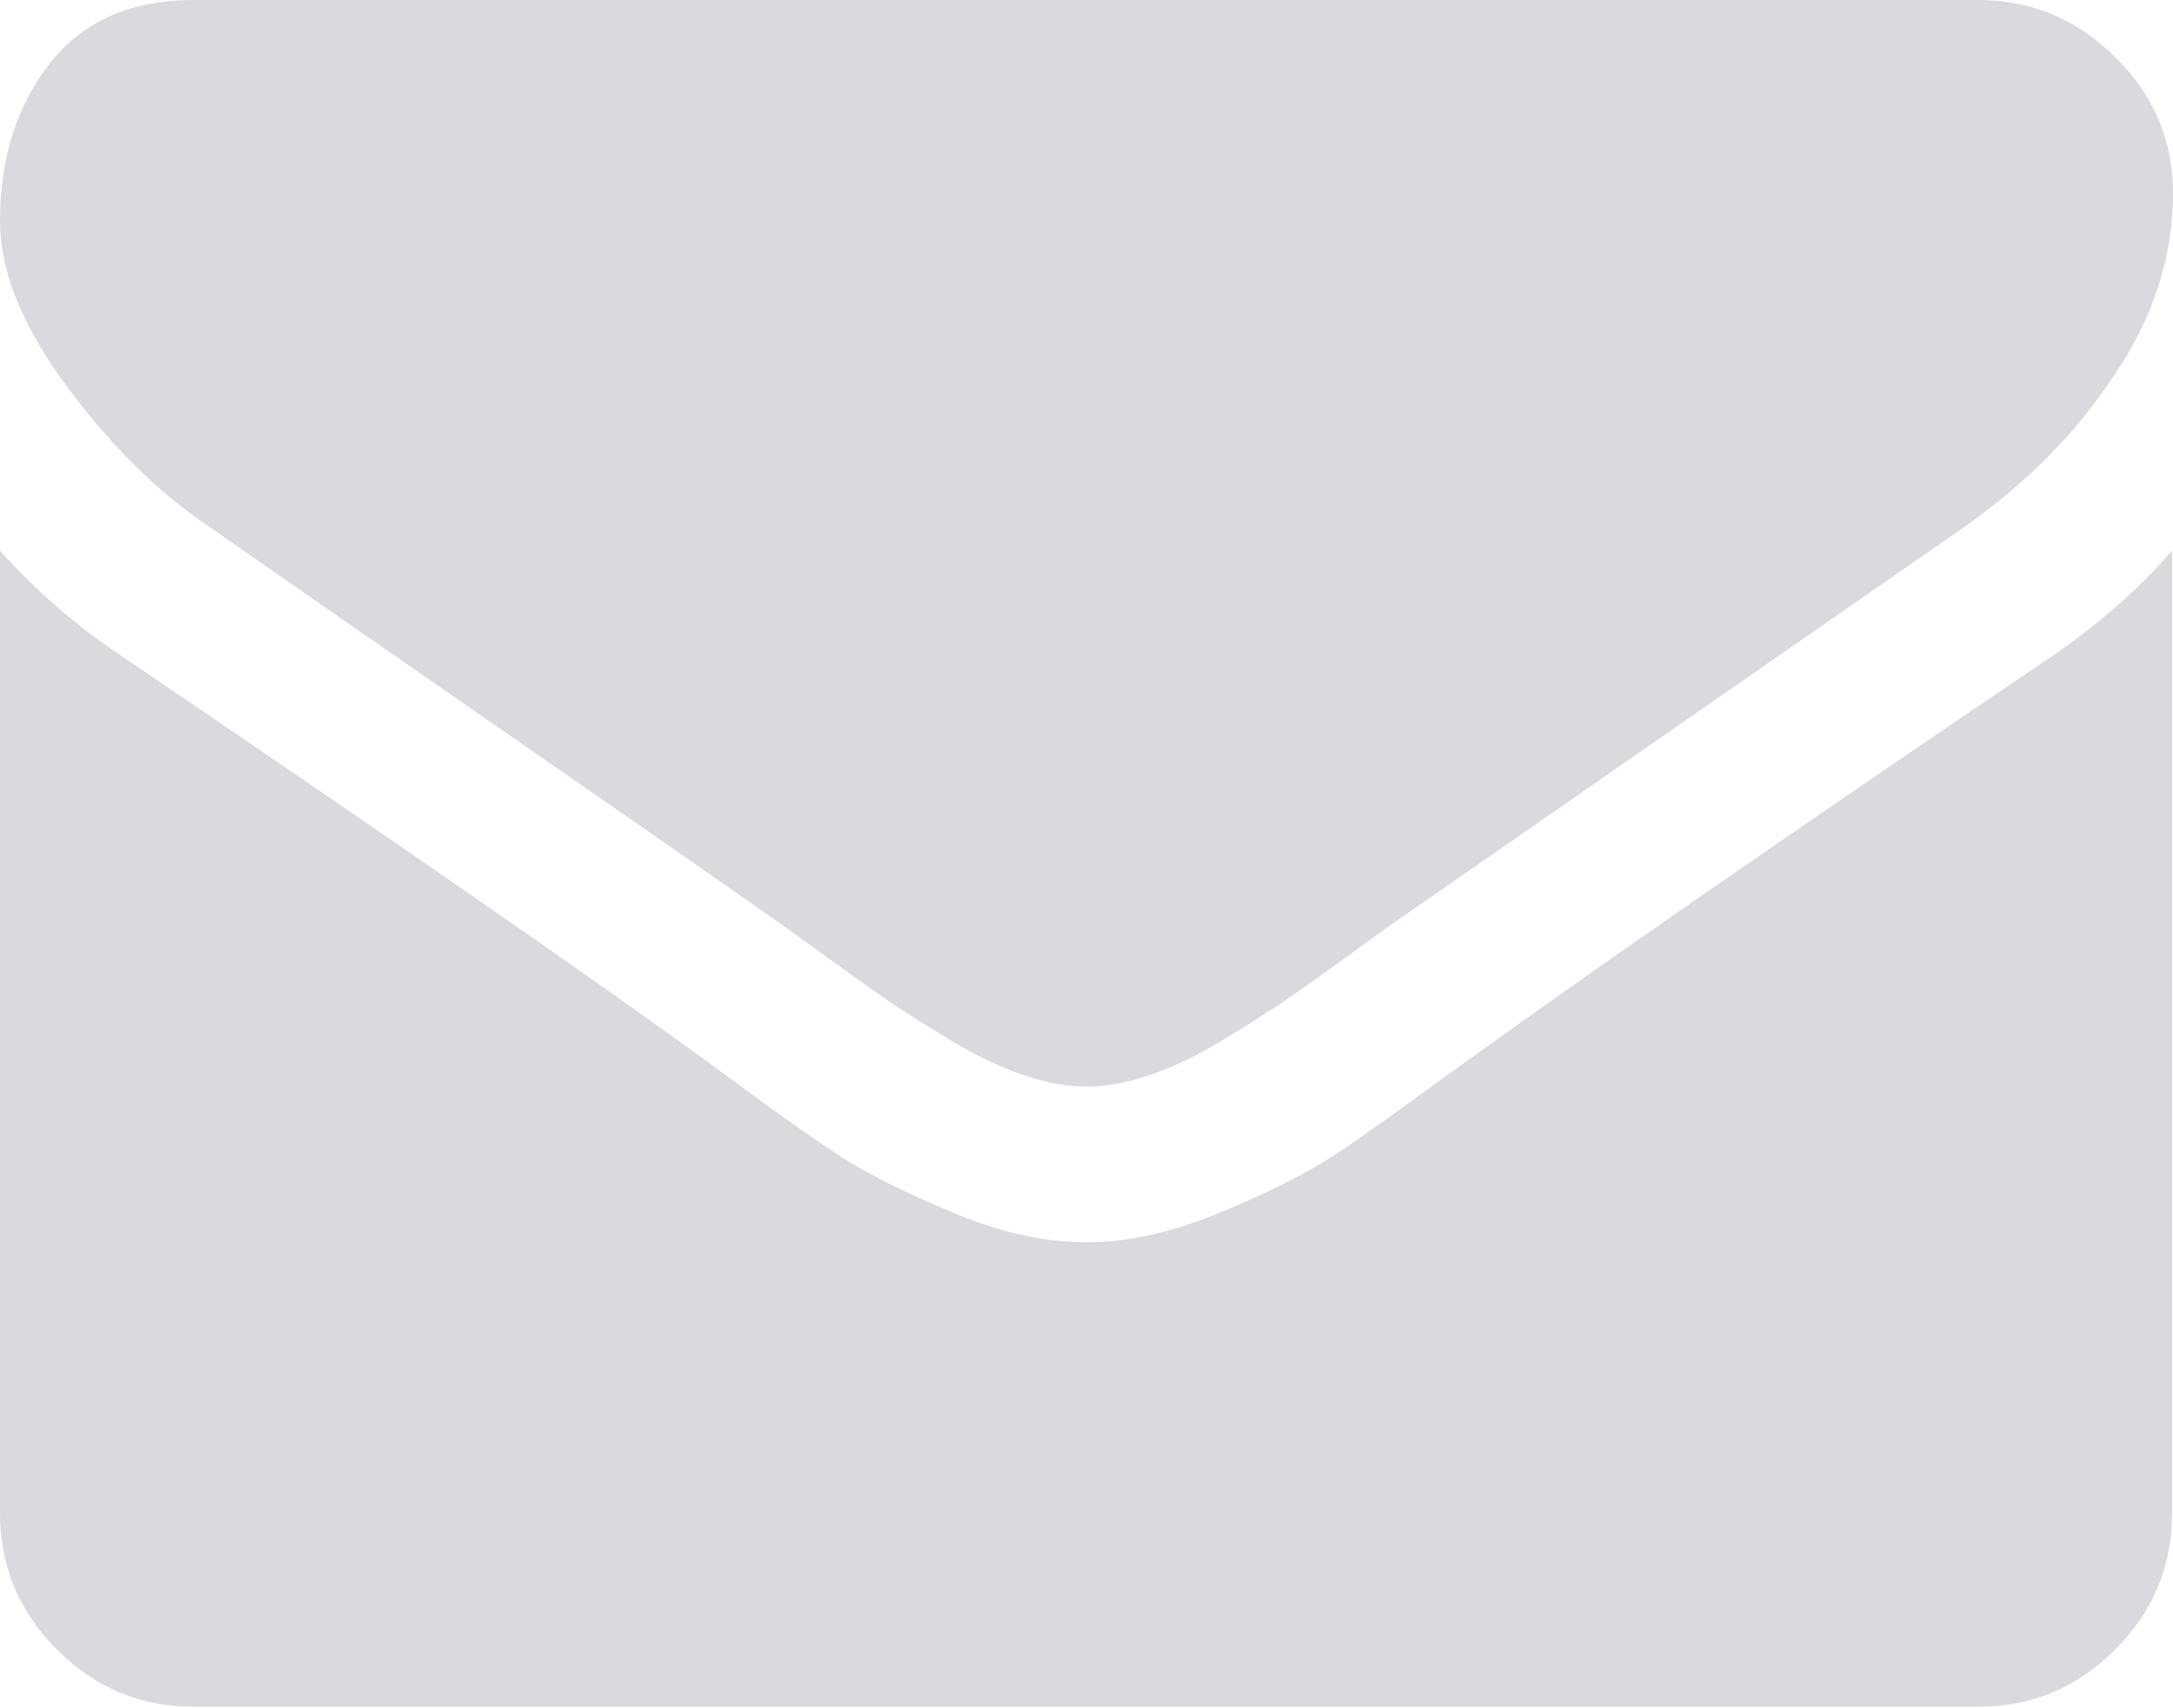
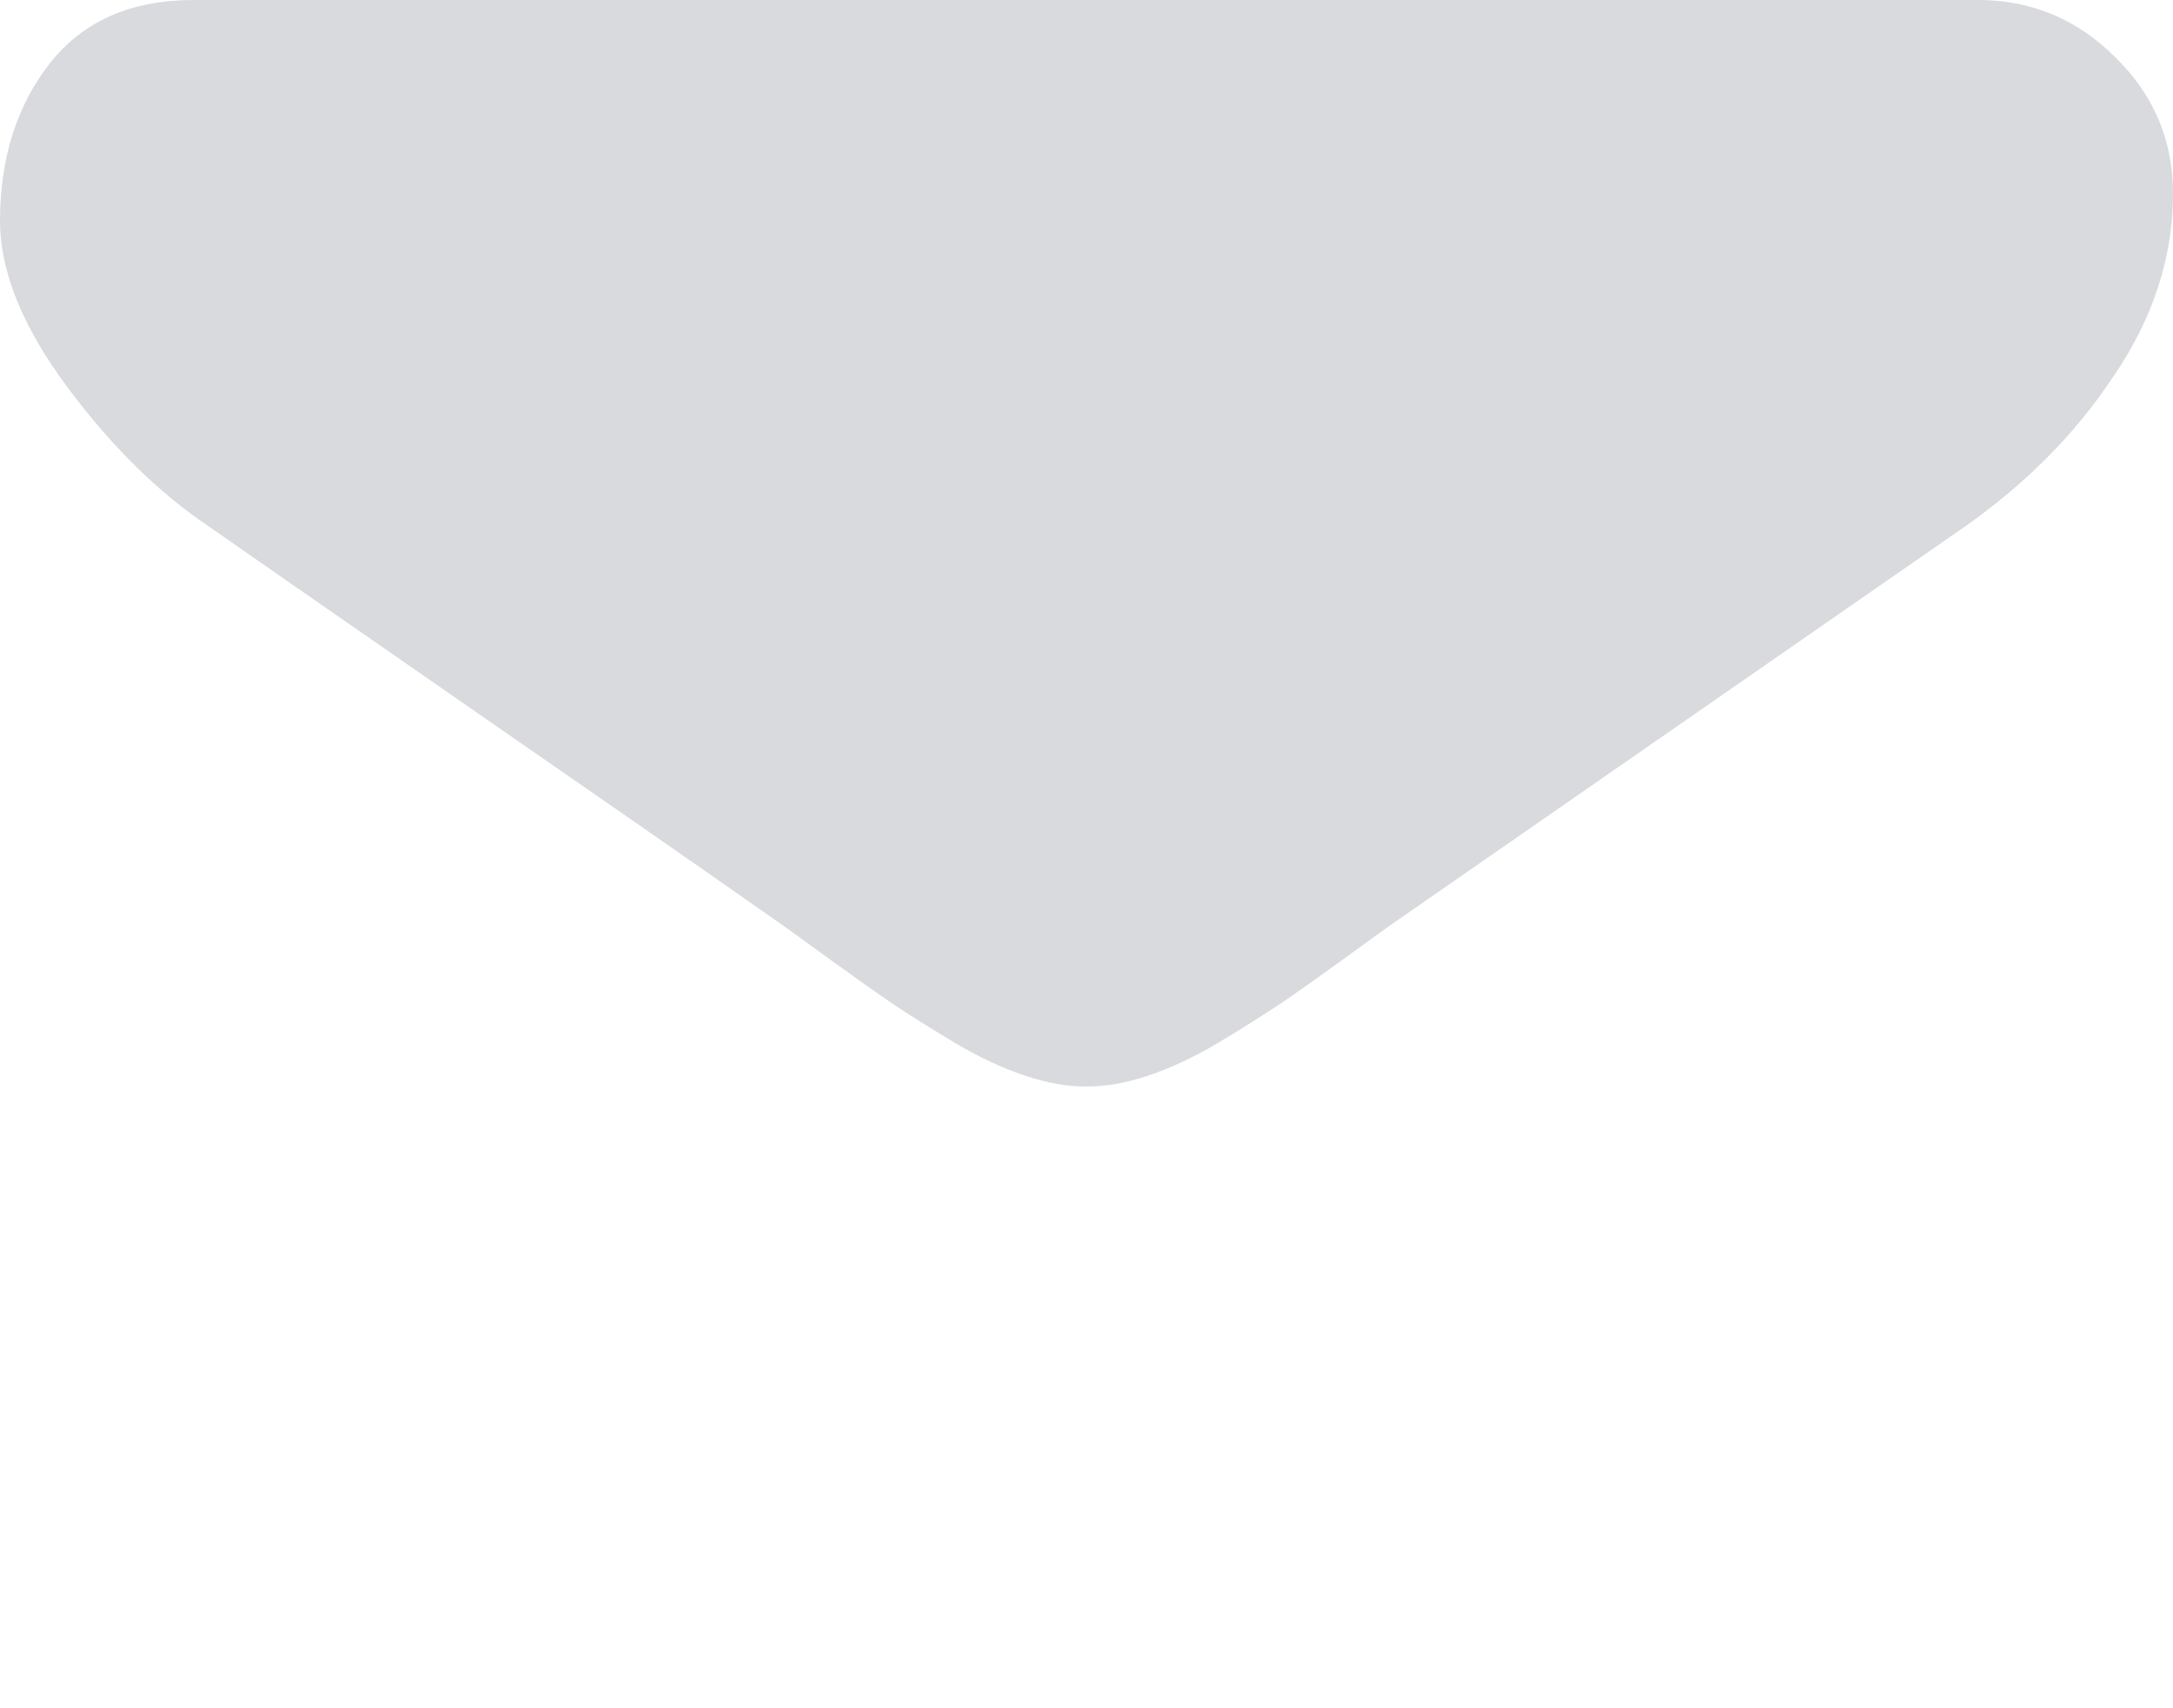
<svg xmlns="http://www.w3.org/2000/svg" version="1.1" id="Capa_1" x="0px" y="0px" viewBox="-12 -21.3 240 188.6" enable-background="new -12 -21.3 240 188.6" xml:space="preserve">
  <g>
    <path fill="#D8DADD" d="M11,36.8c3,2.1,12.2,8.5,27.5,19.1s27,18.7,35.1,24.4c0.9,0.6,2.8,2,5.7,4.1c2.9,2.1,5.3,3.8,7.2,5.1   c1.9,1.3,4.2,2.7,7,4.4c2.7,1.6,5.3,2.8,7.7,3.6c2.4,0.8,4.6,1.2,6.7,1.2h0.1h0.1c2.1,0,4.3-0.4,6.7-1.2c2.4-0.8,5-2,7.7-3.6   c2.7-1.6,5-3.1,7-4.4c1.9-1.3,4.3-3,7.2-5.1c2.9-2.1,4.8-3.5,5.7-4.1c8.2-5.7,29.1-20.2,62.7-43.5c6.5-4.6,12-10,16.3-16.5   c4.4-6.4,6.6-13.2,6.6-20.2c0-5.9-2.1-10.9-6.4-15.1c-4.2-4.2-9.3-6.3-15.1-6.3H9.4c-6.9,0-12.2,2.3-15.9,7   C-10.1-9.7-12-3.9-12,3.1c0,5.6,2.5,11.7,7.4,18.3S5.5,33.1,11,36.8z" />
-     <path fill="#D8DADD" d="M214.6,51.2c-29.3,19.8-51.5,35.2-66.7,46.2c-5.1,3.7-9.2,6.7-12.4,8.8c-3.2,2.1-7.4,4.2-12.7,6.4   c-5.3,2.2-10.2,3.3-14.7,3.3H108h-0.1c-4.6,0-9.5-1.1-14.7-3.3c-5.3-2.2-9.5-4.3-12.7-6.4c-3.2-2.1-7.3-5-12.4-8.8   C56,88.5,33.8,73.1,1.5,51.2c-5.1-3.4-9.6-7.3-13.5-11.7v106.3c0,5.9,2.1,10.9,6.3,15.1c4.2,4.2,9.2,6.3,15.1,6.3h197.1   c5.9,0,10.9-2.1,15.1-6.3c4.2-4.2,6.3-9.2,6.3-15.1V39.5C224.2,43.8,219.7,47.7,214.6,51.2z" />
  </g>
</svg>